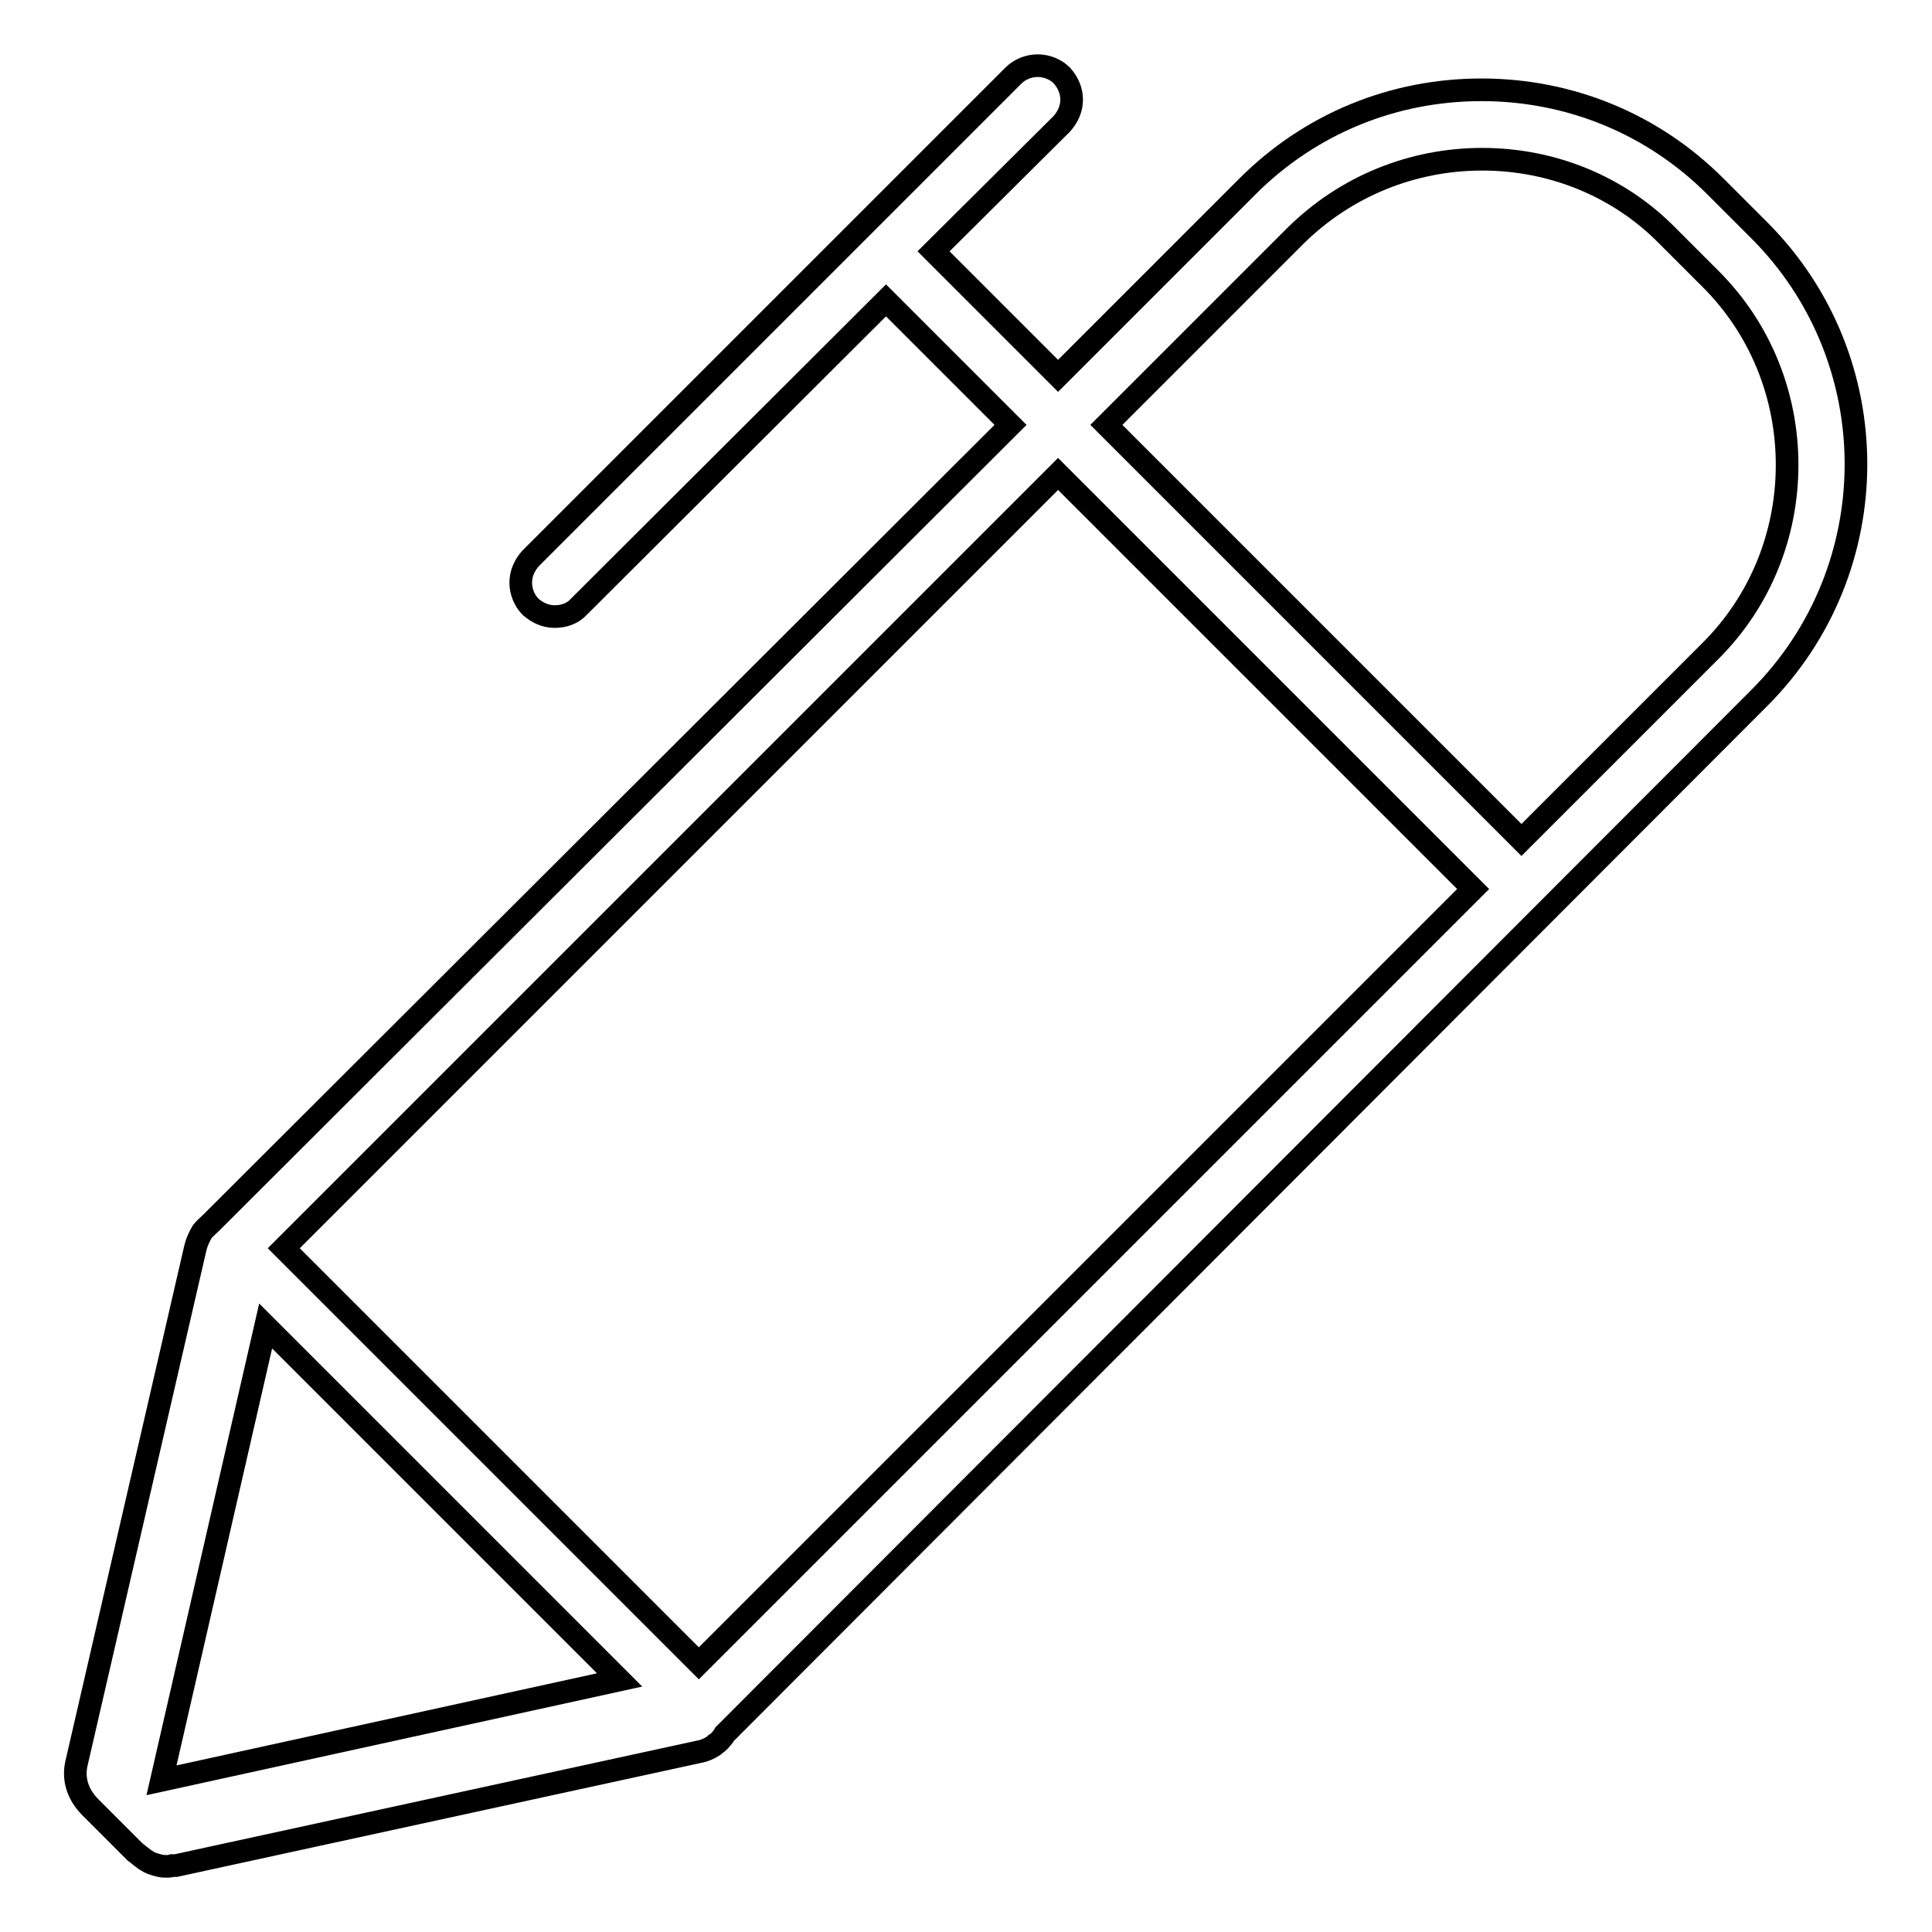
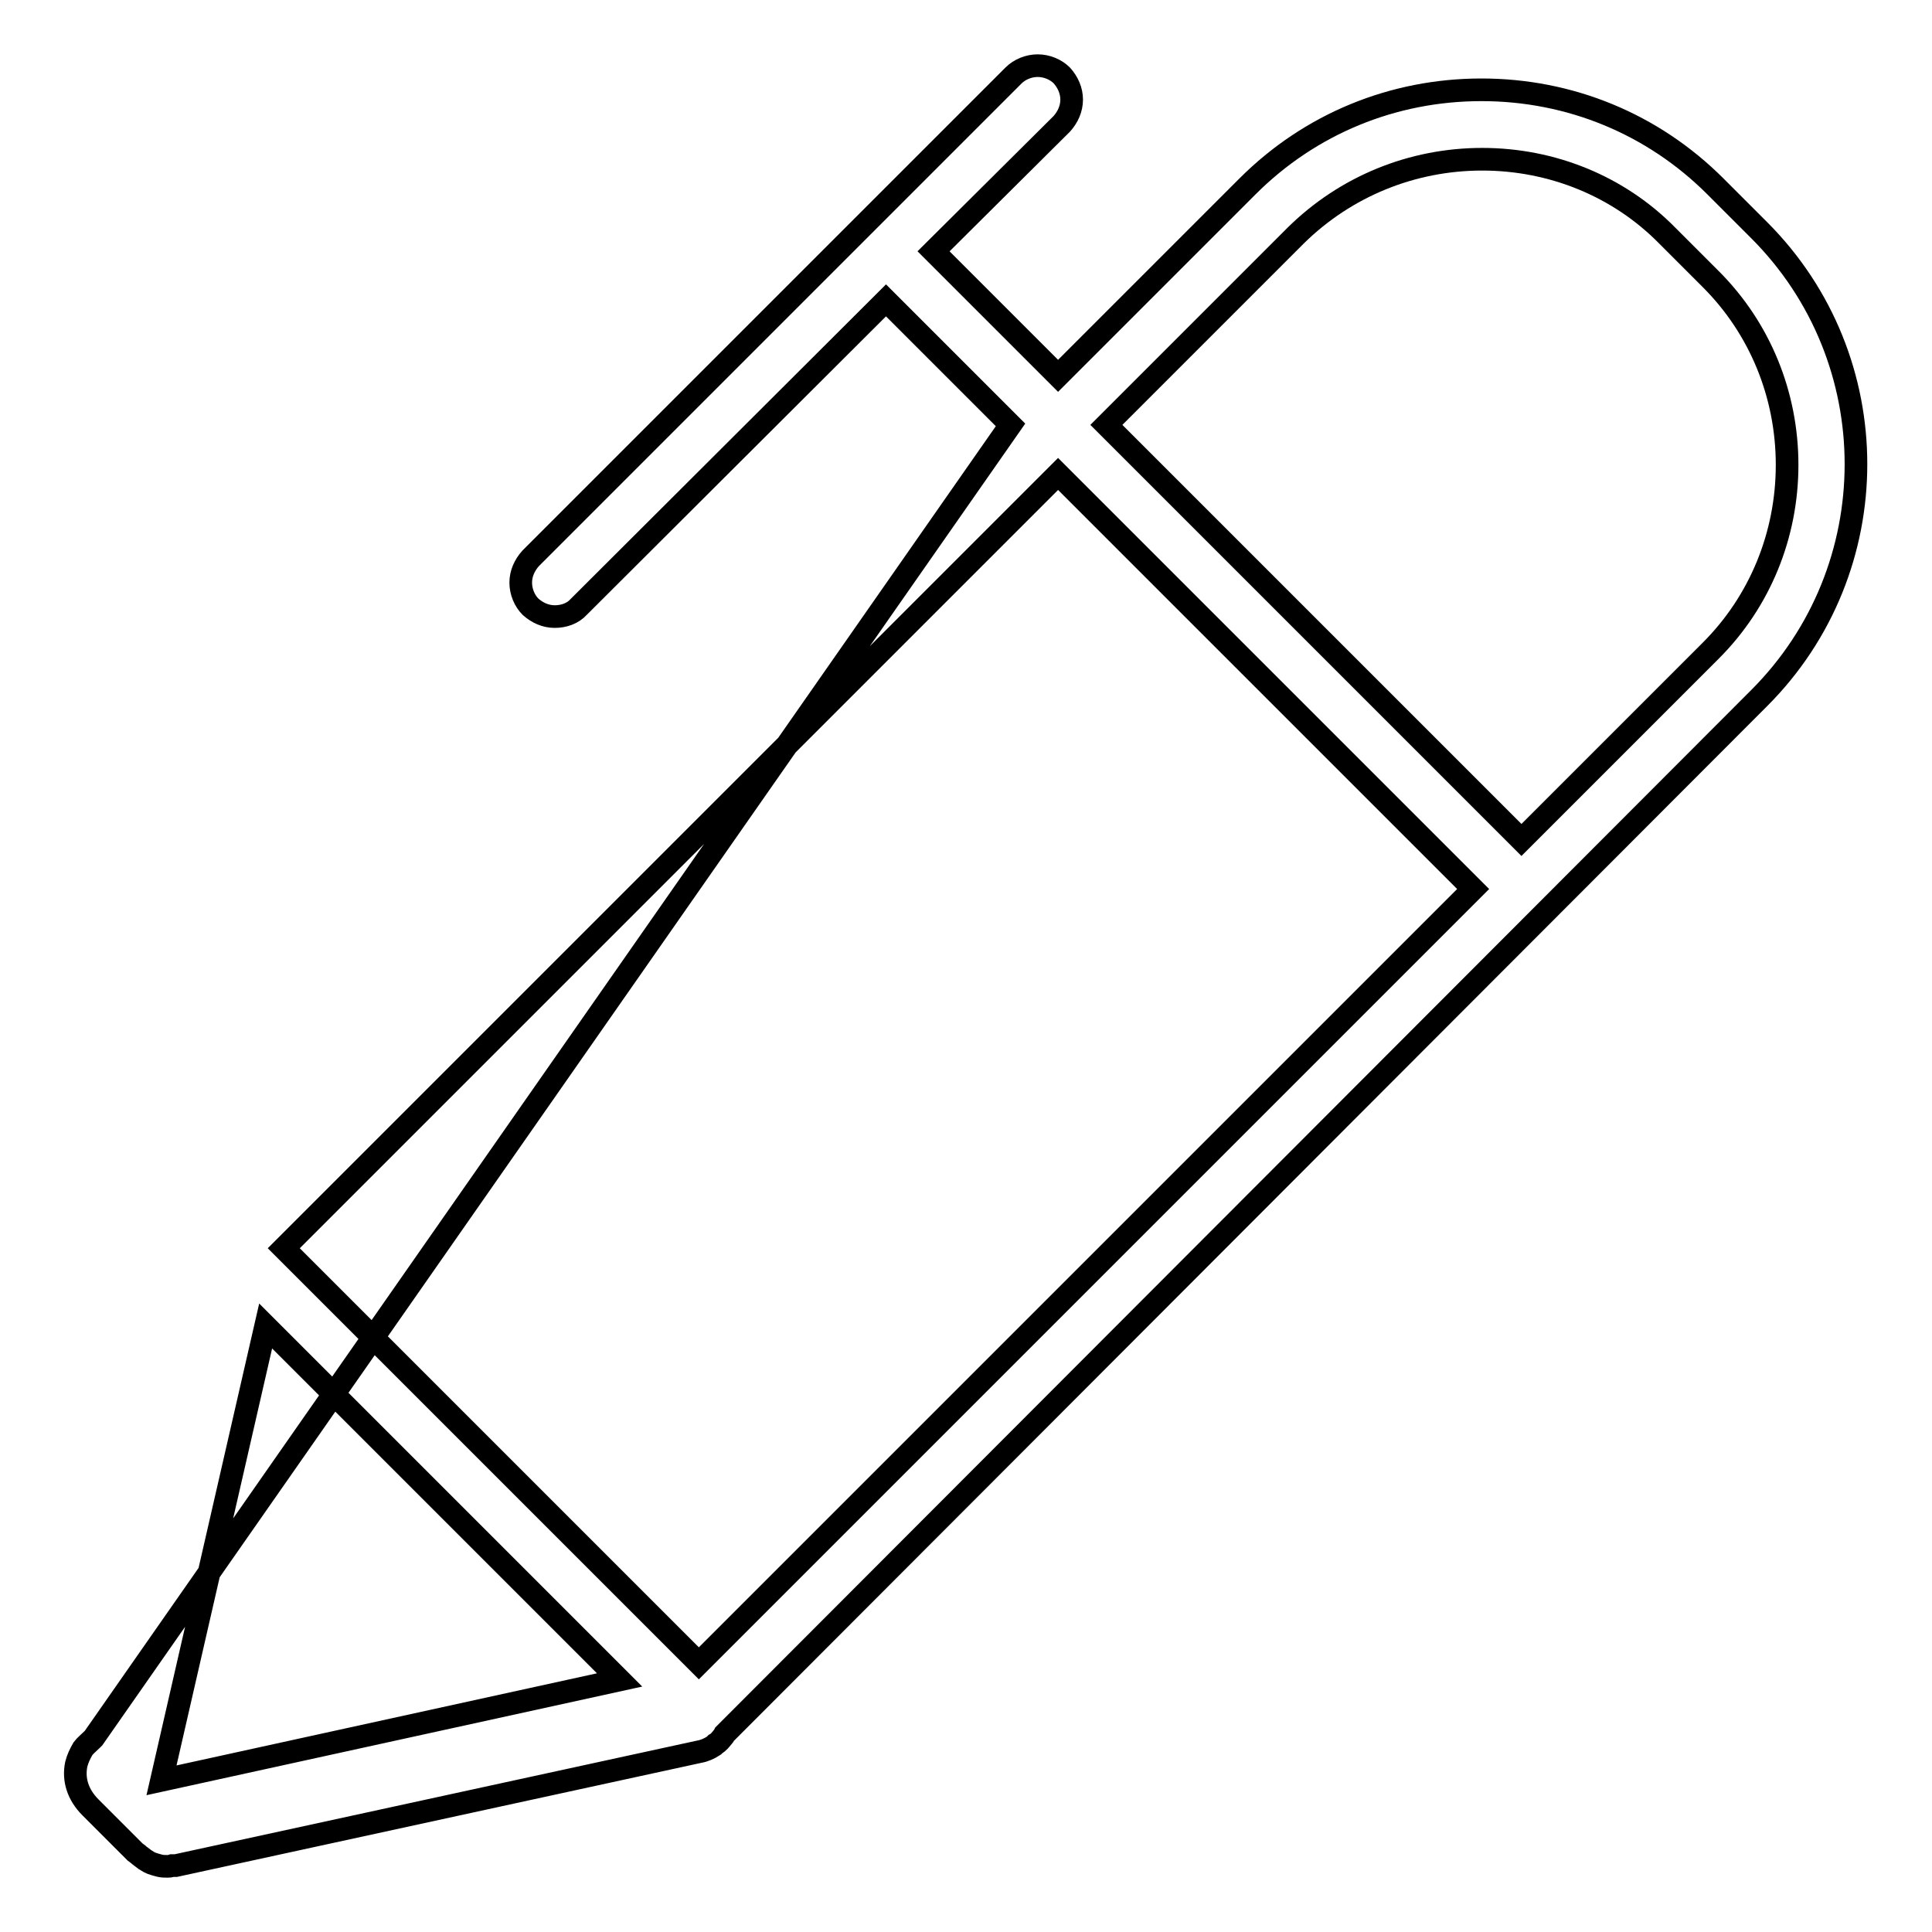
<svg xmlns="http://www.w3.org/2000/svg" version="1.1" x="0px" y="0px" viewBox="0 0 256 256" enable-background="new 0 0 256 256" xml:space="preserve">
  <g>
    <g>
-       <path stroke-width="3" fill-opacity="0" stroke="#000000" d="M22.2,247.3c-0.4,0-0.7,0-1.1-0.1c-0.4-0.1-0.7-0.2-1-0.3c-0.5-0.2-0.7-0.4-0.9-0.5c-0.5-0.4-0.7-0.5-0.9-0.7l-0.4-0.3l-5.9-5.9c-1.7-1.7-2.3-3.7-1.9-5.7l15.8-68.5c0.2-0.8,0.5-1.4,0.9-2.1c0.3-0.4,0.7-0.7,1.2-1.2l0.2-0.2L133.9,56.3l-16.5-16.5L76.7,80.4c-0.8,0.9-2,1.3-3.2,1.3c-1.2,0-2.3-0.5-3.2-1.3c-0.8-0.8-1.3-2-1.3-3.2c0-1.2,0.5-2.3,1.3-3.2l64-64c0.8-0.8,2-1.3,3.2-1.3c1.2,0,2.4,0.5,3.2,1.3c0.8,0.9,1.3,2,1.3,3.2c0,1.2-0.5,2.3-1.3,3.2l-17,16.9l16.5,16.5l25.1-25.1c8.3-8.3,19.3-12.8,31-12.8c11.7,0,22.7,4.5,31,12.8l5.8,5.8c17.1,17.1,17.1,44.9,0,62L96,229.8l-0.1,0.2c-0.4,0.5-0.7,0.9-1.1,1.1l-0.2,0.2c-0.6,0.4-1.3,0.7-1.9,0.8l-69.4,15.1l-0.5,0C22.5,247.3,22.4,247.3,22.2,247.3z M21.4,235.9l60.7-13.3l-46.9-46.9L21.4,235.9z M37.6,165.4l55,55l102.6-102.6l-55-55L37.6,165.4z M196.4,21.1c-9.3,0-18.1,3.6-24.7,10.1l-25.1,25.1l55,55l25.1-25.1c6.5-6.5,10.1-15.3,10.1-24.6c0-9.3-3.6-18.1-10.1-24.6l-5.8-5.8C214.5,24.7,205.7,21.1,196.4,21.1z" />
+       <path stroke-width="3" fill-opacity="0" stroke="#000000" d="M22.2,247.3c-0.4,0-0.7,0-1.1-0.1c-0.4-0.1-0.7-0.2-1-0.3c-0.5-0.2-0.7-0.4-0.9-0.5c-0.5-0.4-0.7-0.5-0.9-0.7l-0.4-0.3l-5.9-5.9c-1.7-1.7-2.3-3.7-1.9-5.7c0.2-0.8,0.5-1.4,0.9-2.1c0.3-0.4,0.7-0.7,1.2-1.2l0.2-0.2L133.9,56.3l-16.5-16.5L76.7,80.4c-0.8,0.9-2,1.3-3.2,1.3c-1.2,0-2.3-0.5-3.2-1.3c-0.8-0.8-1.3-2-1.3-3.2c0-1.2,0.5-2.3,1.3-3.2l64-64c0.8-0.8,2-1.3,3.2-1.3c1.2,0,2.4,0.5,3.2,1.3c0.8,0.9,1.3,2,1.3,3.2c0,1.2-0.5,2.3-1.3,3.2l-17,16.9l16.5,16.5l25.1-25.1c8.3-8.3,19.3-12.8,31-12.8c11.7,0,22.7,4.5,31,12.8l5.8,5.8c17.1,17.1,17.1,44.9,0,62L96,229.8l-0.1,0.2c-0.4,0.5-0.7,0.9-1.1,1.1l-0.2,0.2c-0.6,0.4-1.3,0.7-1.9,0.8l-69.4,15.1l-0.5,0C22.5,247.3,22.4,247.3,22.2,247.3z M21.4,235.9l60.7-13.3l-46.9-46.9L21.4,235.9z M37.6,165.4l55,55l102.6-102.6l-55-55L37.6,165.4z M196.4,21.1c-9.3,0-18.1,3.6-24.7,10.1l-25.1,25.1l55,55l25.1-25.1c6.5-6.5,10.1-15.3,10.1-24.6c0-9.3-3.6-18.1-10.1-24.6l-5.8-5.8C214.5,24.7,205.7,21.1,196.4,21.1z" />
    </g>
  </g>
</svg>